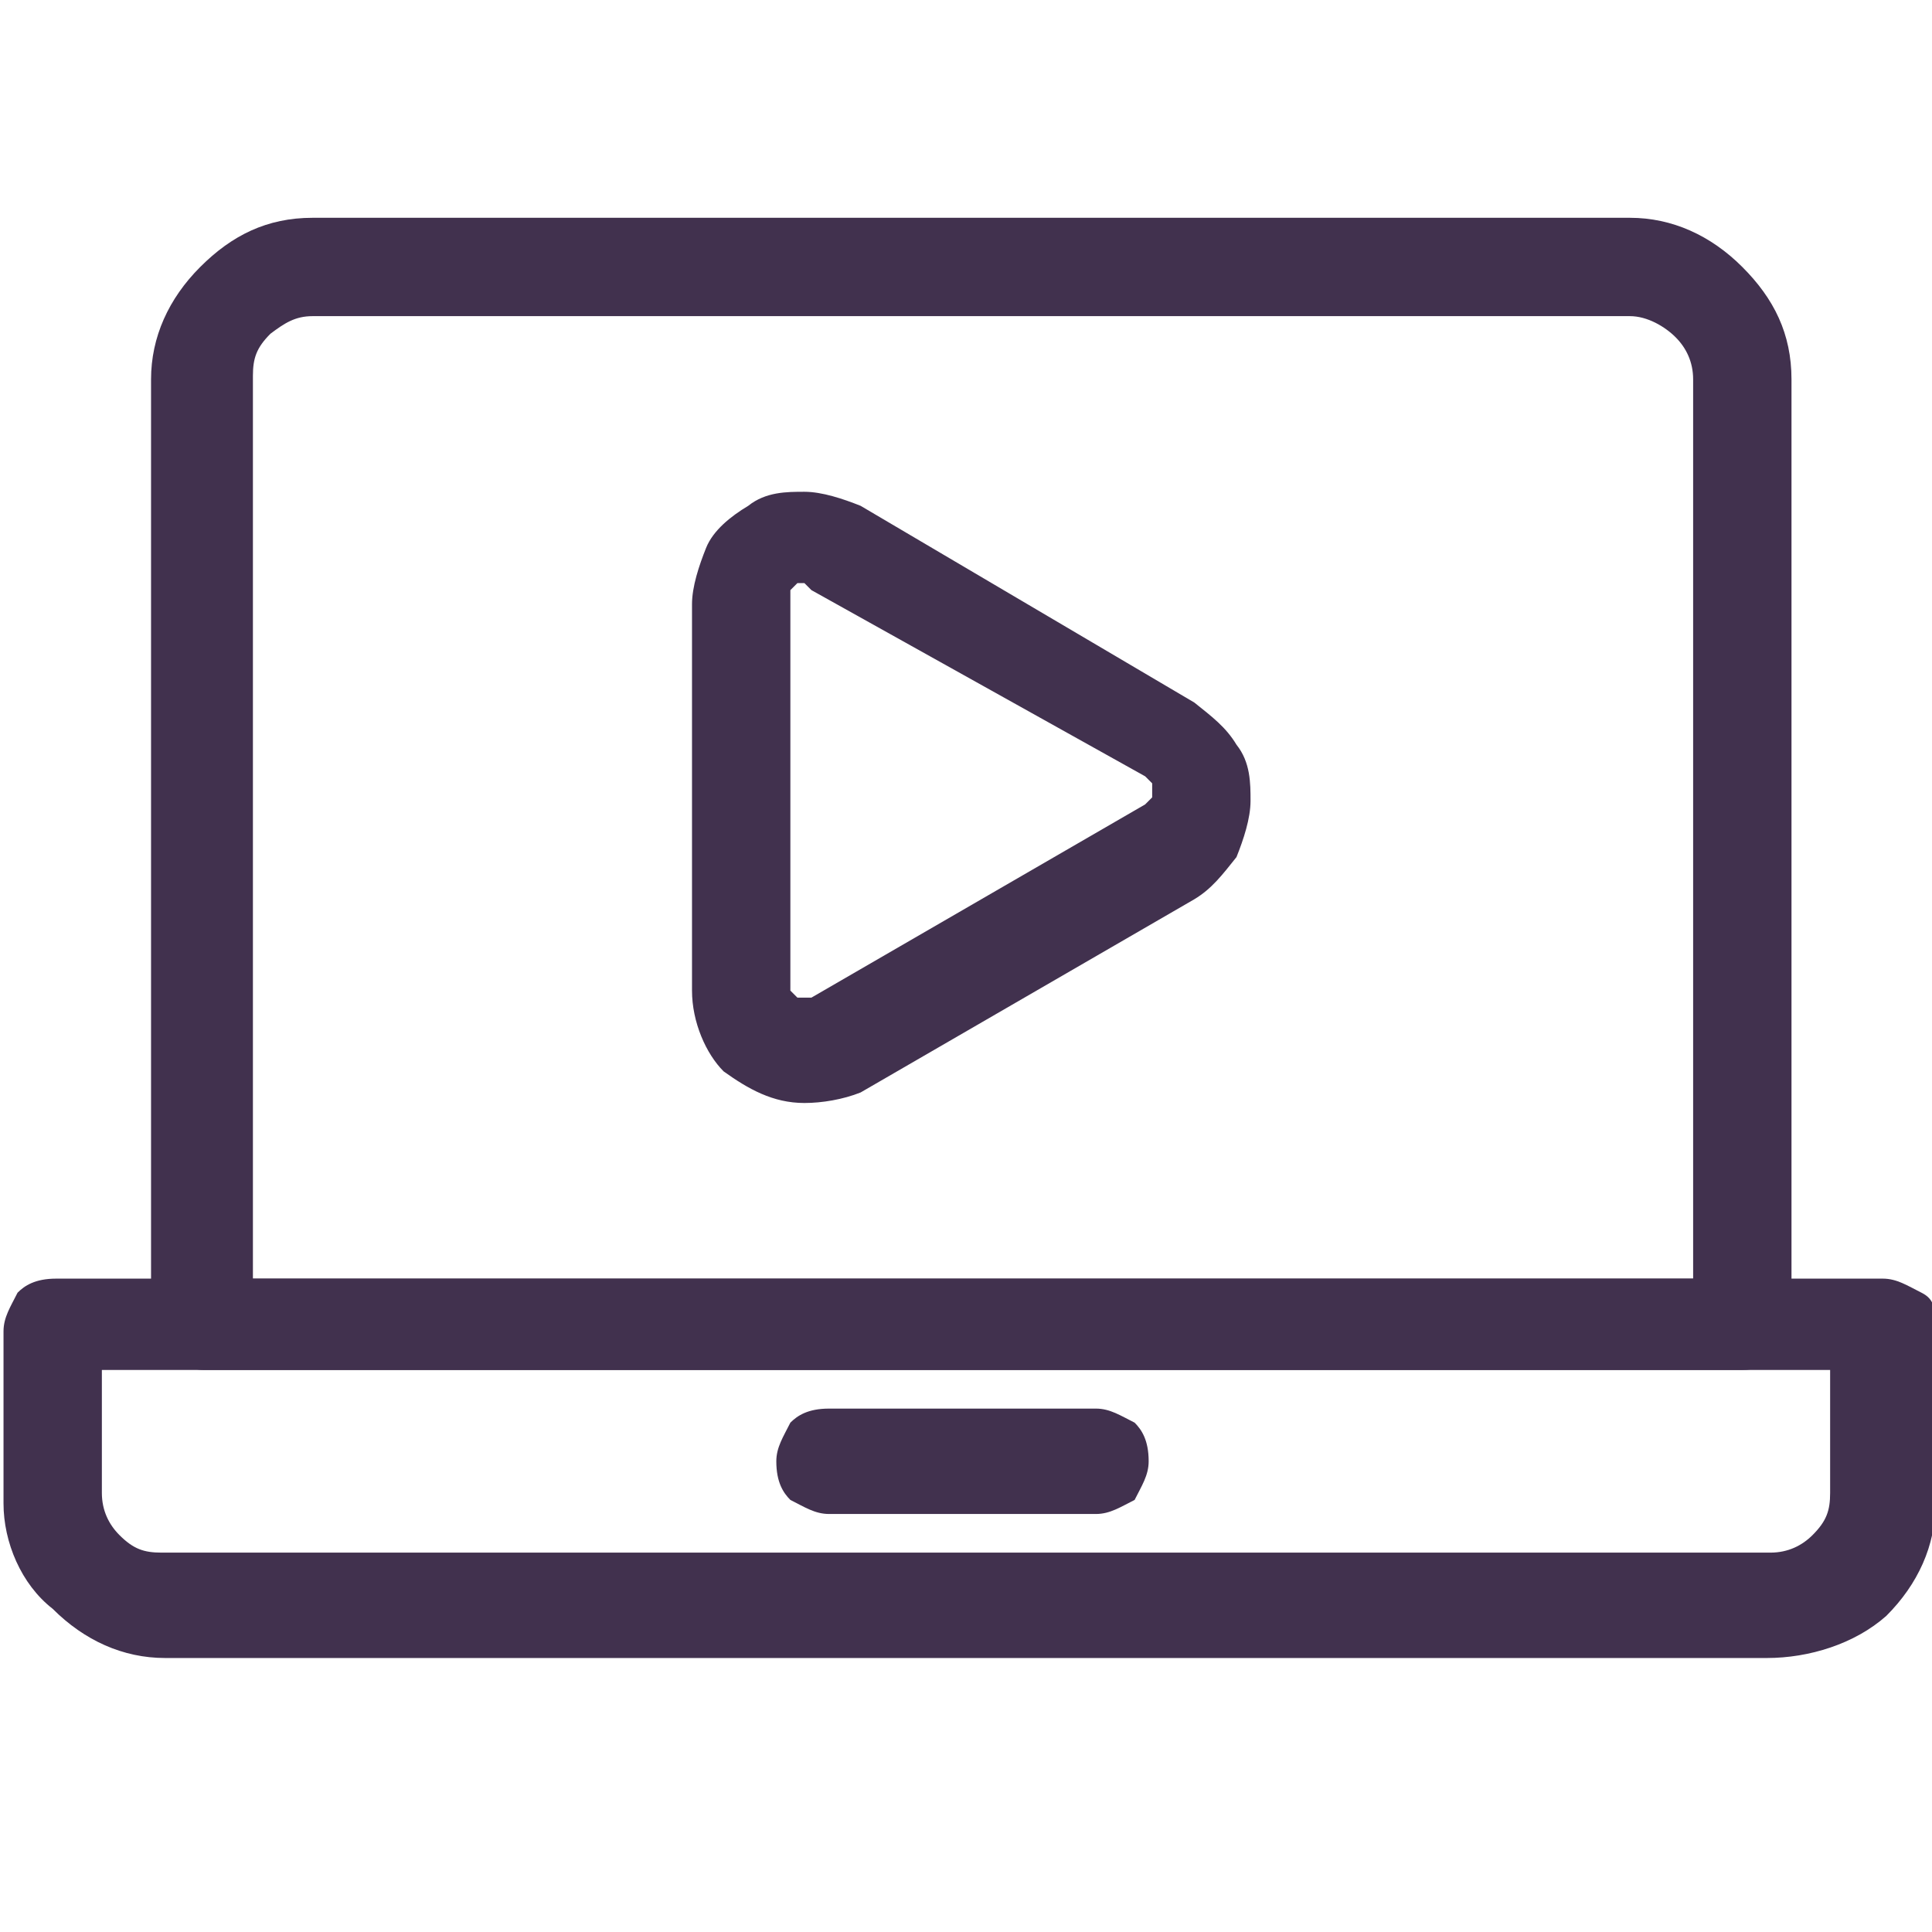
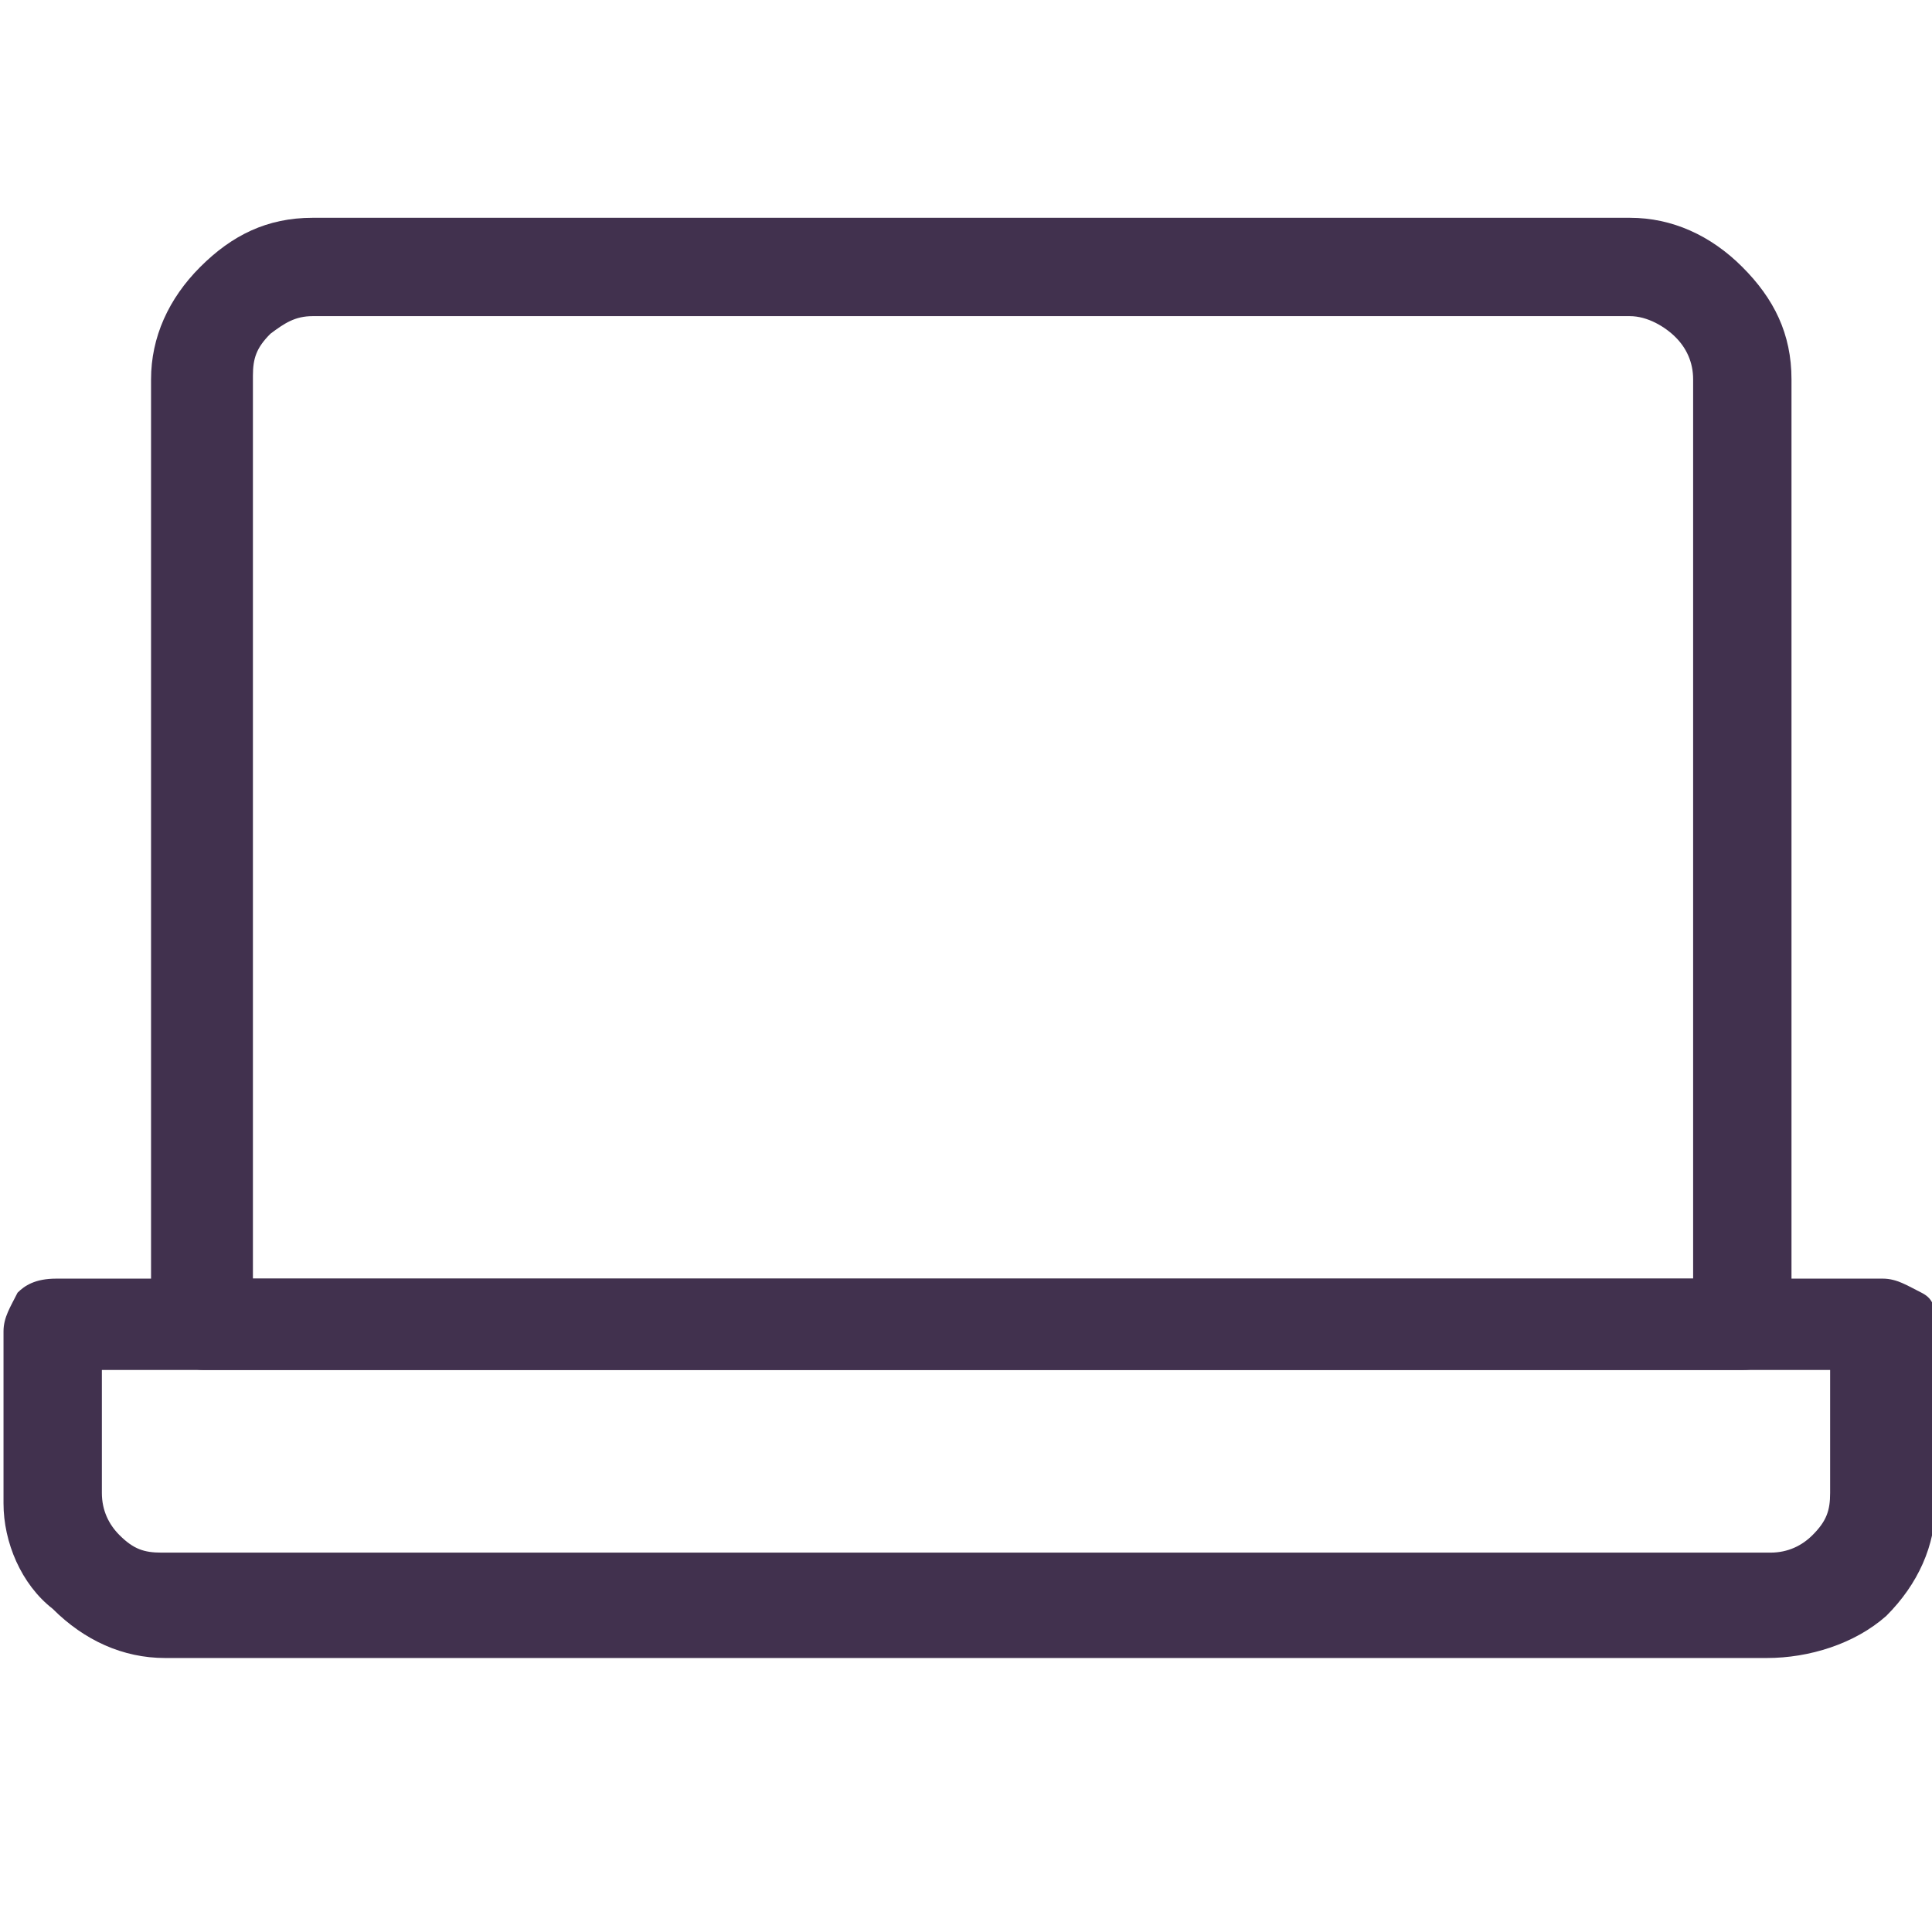
<svg xmlns="http://www.w3.org/2000/svg" version="1.1" id="Layer_1" x="0px" y="0px" viewBox="0 0 55 55" style="enable-background:new 0 0 55 55;" xml:space="preserve">
  <style type="text/css">
	.st0{display:none;fill:#F3EBF3;}
	.st1{fill:#41314E;}
</style>
-   <path class="st0" d="M0,27.5C0,12.3,12.3,0,27.5,0l0,0C42.7,0,55,12.3,55,27.5l0,0C55,42.7,42.7,55,27.5,55l0,0  C12.3,55,0,42.7,0,27.5L0,27.5z" />
  <path class="st1" d="M49.6,39H5.8c-0.4,0-0.7-0.2-1.1-0.4c-0.2-0.2-0.4-0.5-0.4-1.1V10.8c0-1.2,0.5-2.3,1.4-3.2s1.9-1.4,3.2-1.4  h37.5c1.2,0,2.3,0.5,3.2,1.4S51,9.5,51,10.8v26.9c0,0.4-0.2,0.7-0.4,1.1C50.3,38.9,49.9,39,49.6,39z M7.2,36.4h41V10.8  c0-0.5-0.2-0.9-0.5-1.2S46.9,9,46.4,9H8.9C8.4,9,8.1,9.2,7.7,9.5c-0.4,0.4-0.5,0.7-0.5,1.2V36.4z" />
  <path class="st1" d="M50.3,47.2H4.7c-1.2,0-2.3-0.5-3.2-1.4c-0.9-0.7-1.4-1.9-1.4-3v-4.9c0-0.4,0.2-0.7,0.4-1.1  c0.2-0.2,0.5-0.4,1.1-0.4h52c0.4,0,0.7,0.2,1.1,0.4c0.4,0.2,0.4,0.5,0.4,1.1v4.9c0,1.2-0.5,2.3-1.4,3.2  C52.8,46.8,51.5,47.2,50.3,47.2z M2.9,39v3.5c0,0.5,0.2,0.9,0.5,1.2c0.4,0.4,0.7,0.5,1.2,0.5h45.8c0.5,0,0.9-0.2,1.2-0.5  c0.4-0.4,0.5-0.7,0.5-1.2V39H2.9z" />
-   <path class="st1" d="M31.2,43.1h-7.6c-0.4,0-0.7-0.2-1.1-0.4c-0.2-0.2-0.4-0.5-0.4-1.1c0-0.4,0.2-0.7,0.4-1.1  c0.2-0.2,0.5-0.4,1.1-0.4h7.6c0.4,0,0.7,0.2,1.1,0.4c0.2,0.2,0.4,0.5,0.4,1.1c0,0.4-0.2,0.7-0.4,1.1C31.9,42.9,31.6,43.1,31.2,43.1  L31.2,43.1z" />
-   <path class="st1" d="M22.9,31.4c-0.9,0-1.6-0.4-2.3-0.9c-0.5-0.5-0.9-1.4-0.9-2.3v-11c0-0.5,0.2-1.1,0.4-1.6s0.7-0.9,1.2-1.2  c0.5-0.4,1.1-0.4,1.6-0.4c0.5,0,1.1,0.2,1.6,0.4L34,20c0.5,0.4,0.9,0.7,1.2,1.2c0.4,0.5,0.4,1.1,0.4,1.6c0,0.5-0.2,1.1-0.4,1.6  c-0.4,0.5-0.7,0.9-1.2,1.2l-9.5,5.5C24,31.3,23.4,31.4,22.9,31.4z M22.9,16.6h-0.2l-0.2,0.2v0.2v11v0.2l0.2,0.2h0.2h0.2l9.5-5.5  l0.2-0.2v-0.2v-0.2l-0.2-0.2l-9.5-5.3L22.9,16.6L22.9,16.6z" />
</svg>